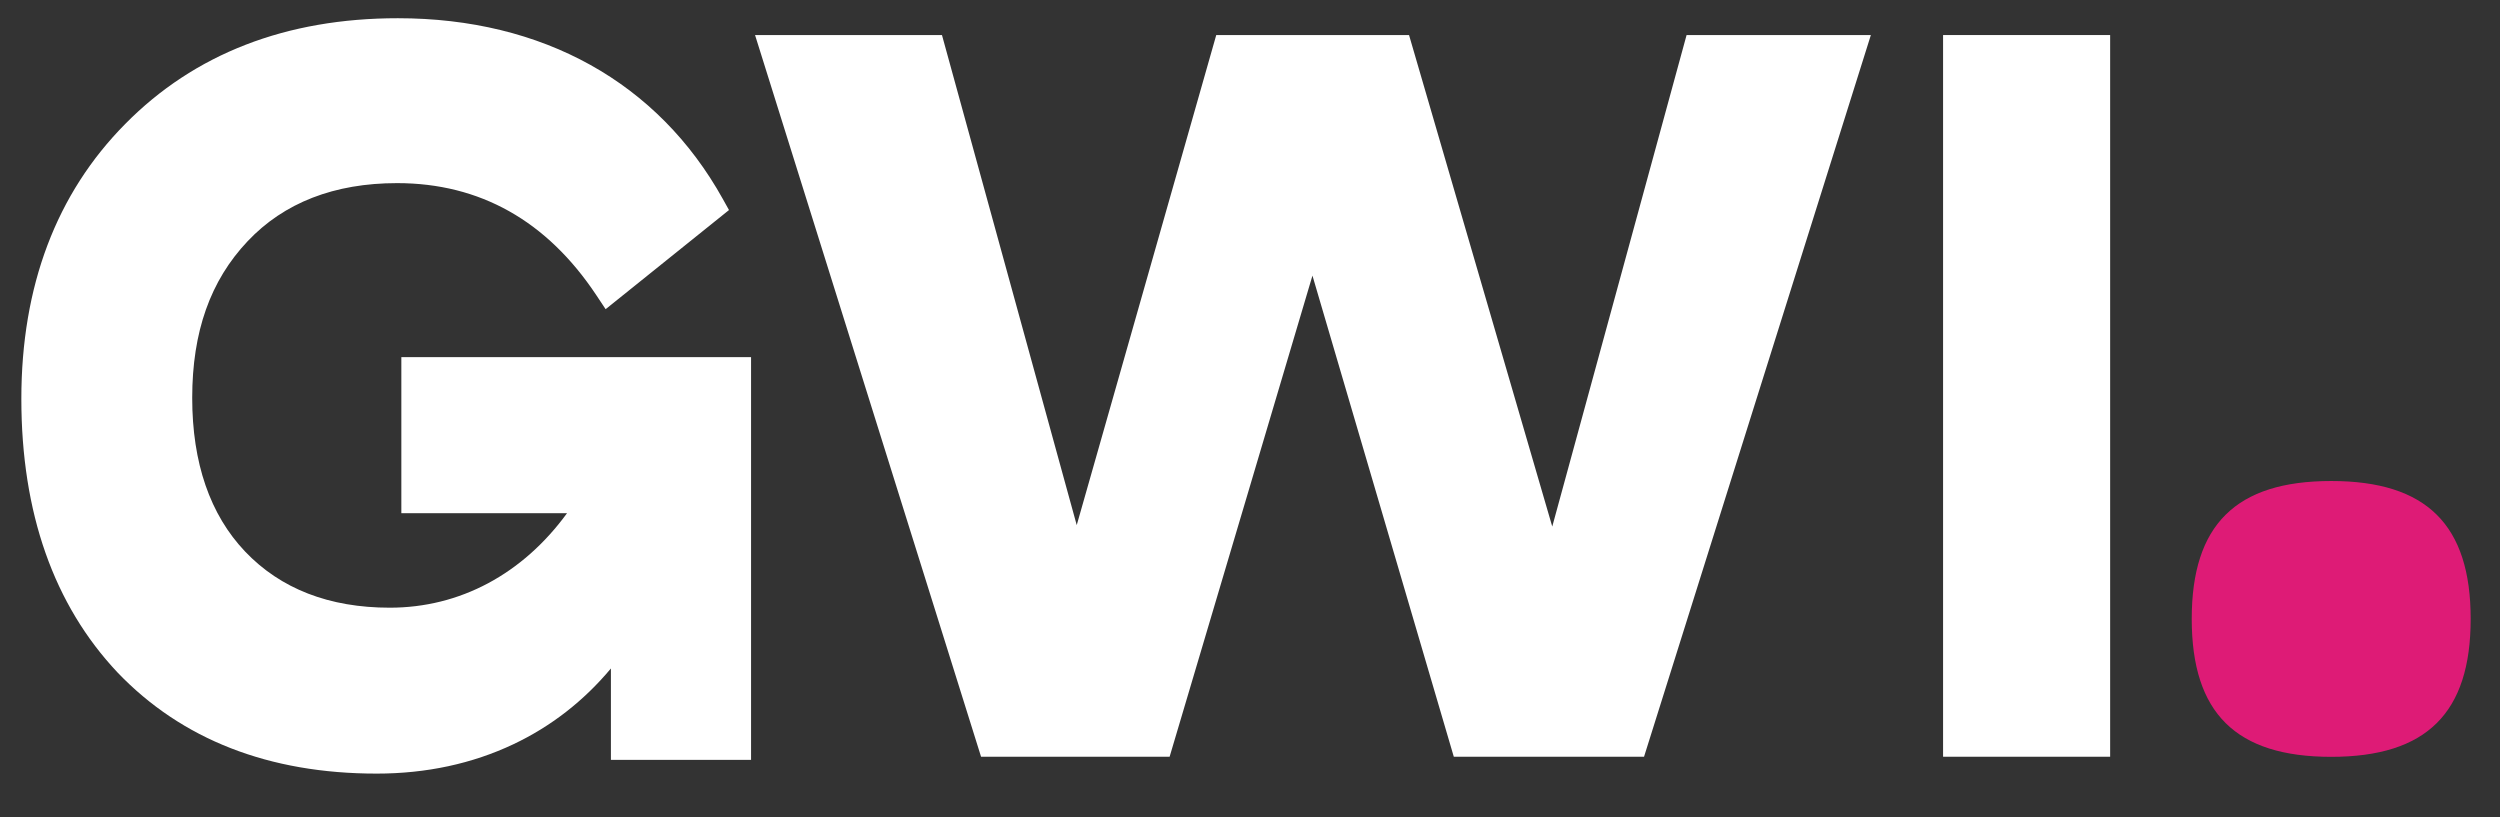
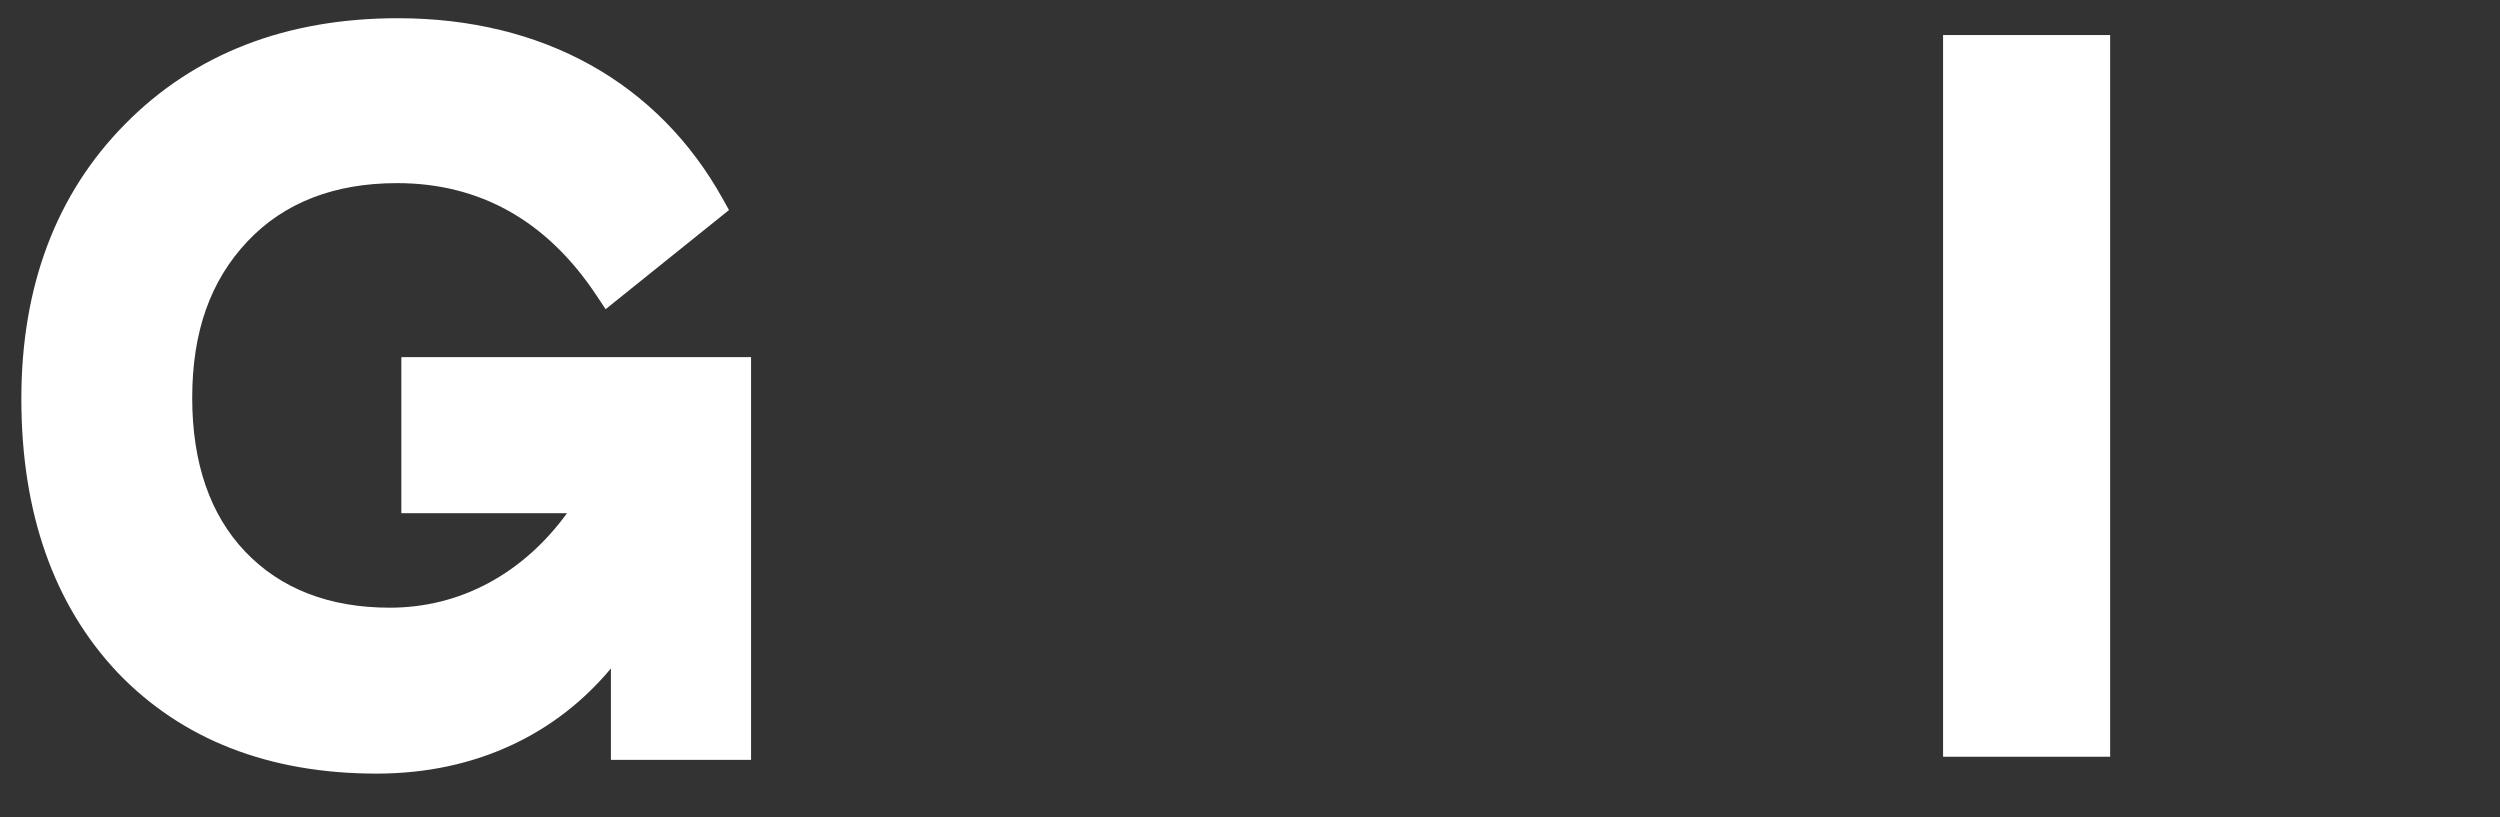
<svg xmlns="http://www.w3.org/2000/svg" width="52" height="17" viewBox="0 0 52 17" fill="none">
  <rect x="0" y="0" width="52" height="17" fill="#333333" stroke="none" />
-   <path fill-rule="evenodd" clip-rule="evenodd" d="M51.39 12.873C51.39 10.915 50.471 10.005 48.489 10.005C46.507 10.005 45.588 10.915 45.588 12.873C45.588 14.832 46.507 15.742 48.489 15.742C50.471 15.742 51.39 14.832 51.39 12.873" fill="#DE1B76" />
  <path fill-rule="evenodd" clip-rule="evenodd" d="M40.416 15.74H43.891V0.729H40.416V15.74Z" fill="white" />
-   <path fill-rule="evenodd" clip-rule="evenodd" d="M34.196 15.74H30.239L27.299 5.733L24.328 15.74H20.406L15.705 0.729H19.593L19.61 0.791L22.396 10.922L25.298 0.729H29.308L32.287 10.952L35.081 0.729H38.914L34.196 15.74Z" fill="white" />
  <path fill-rule="evenodd" clip-rule="evenodd" d="M7.835 16.091C5.596 16.091 3.783 15.384 2.447 13.99C1.117 12.579 0.444 10.664 0.444 8.296C0.444 5.952 1.17 4.028 2.604 2.579C4.043 1.119 5.952 0.379 8.276 0.379C11.287 0.379 13.687 1.714 15.035 4.139L15.163 4.369L12.597 6.431L12.403 6.139C11.376 4.593 9.982 3.809 8.259 3.809C6.955 3.809 5.909 4.215 5.151 5.017C4.375 5.837 3.998 6.903 3.998 8.276C3.998 9.629 4.369 10.705 5.099 11.473C5.836 12.247 6.848 12.64 8.107 12.64C9.564 12.64 10.868 11.944 11.794 10.675H8.348V7.429H15.622V15.805H12.707V13.904C12.142 14.58 11.461 15.11 10.679 15.48C9.823 15.885 8.867 16.091 7.835 16.091" fill="white" />
</svg>